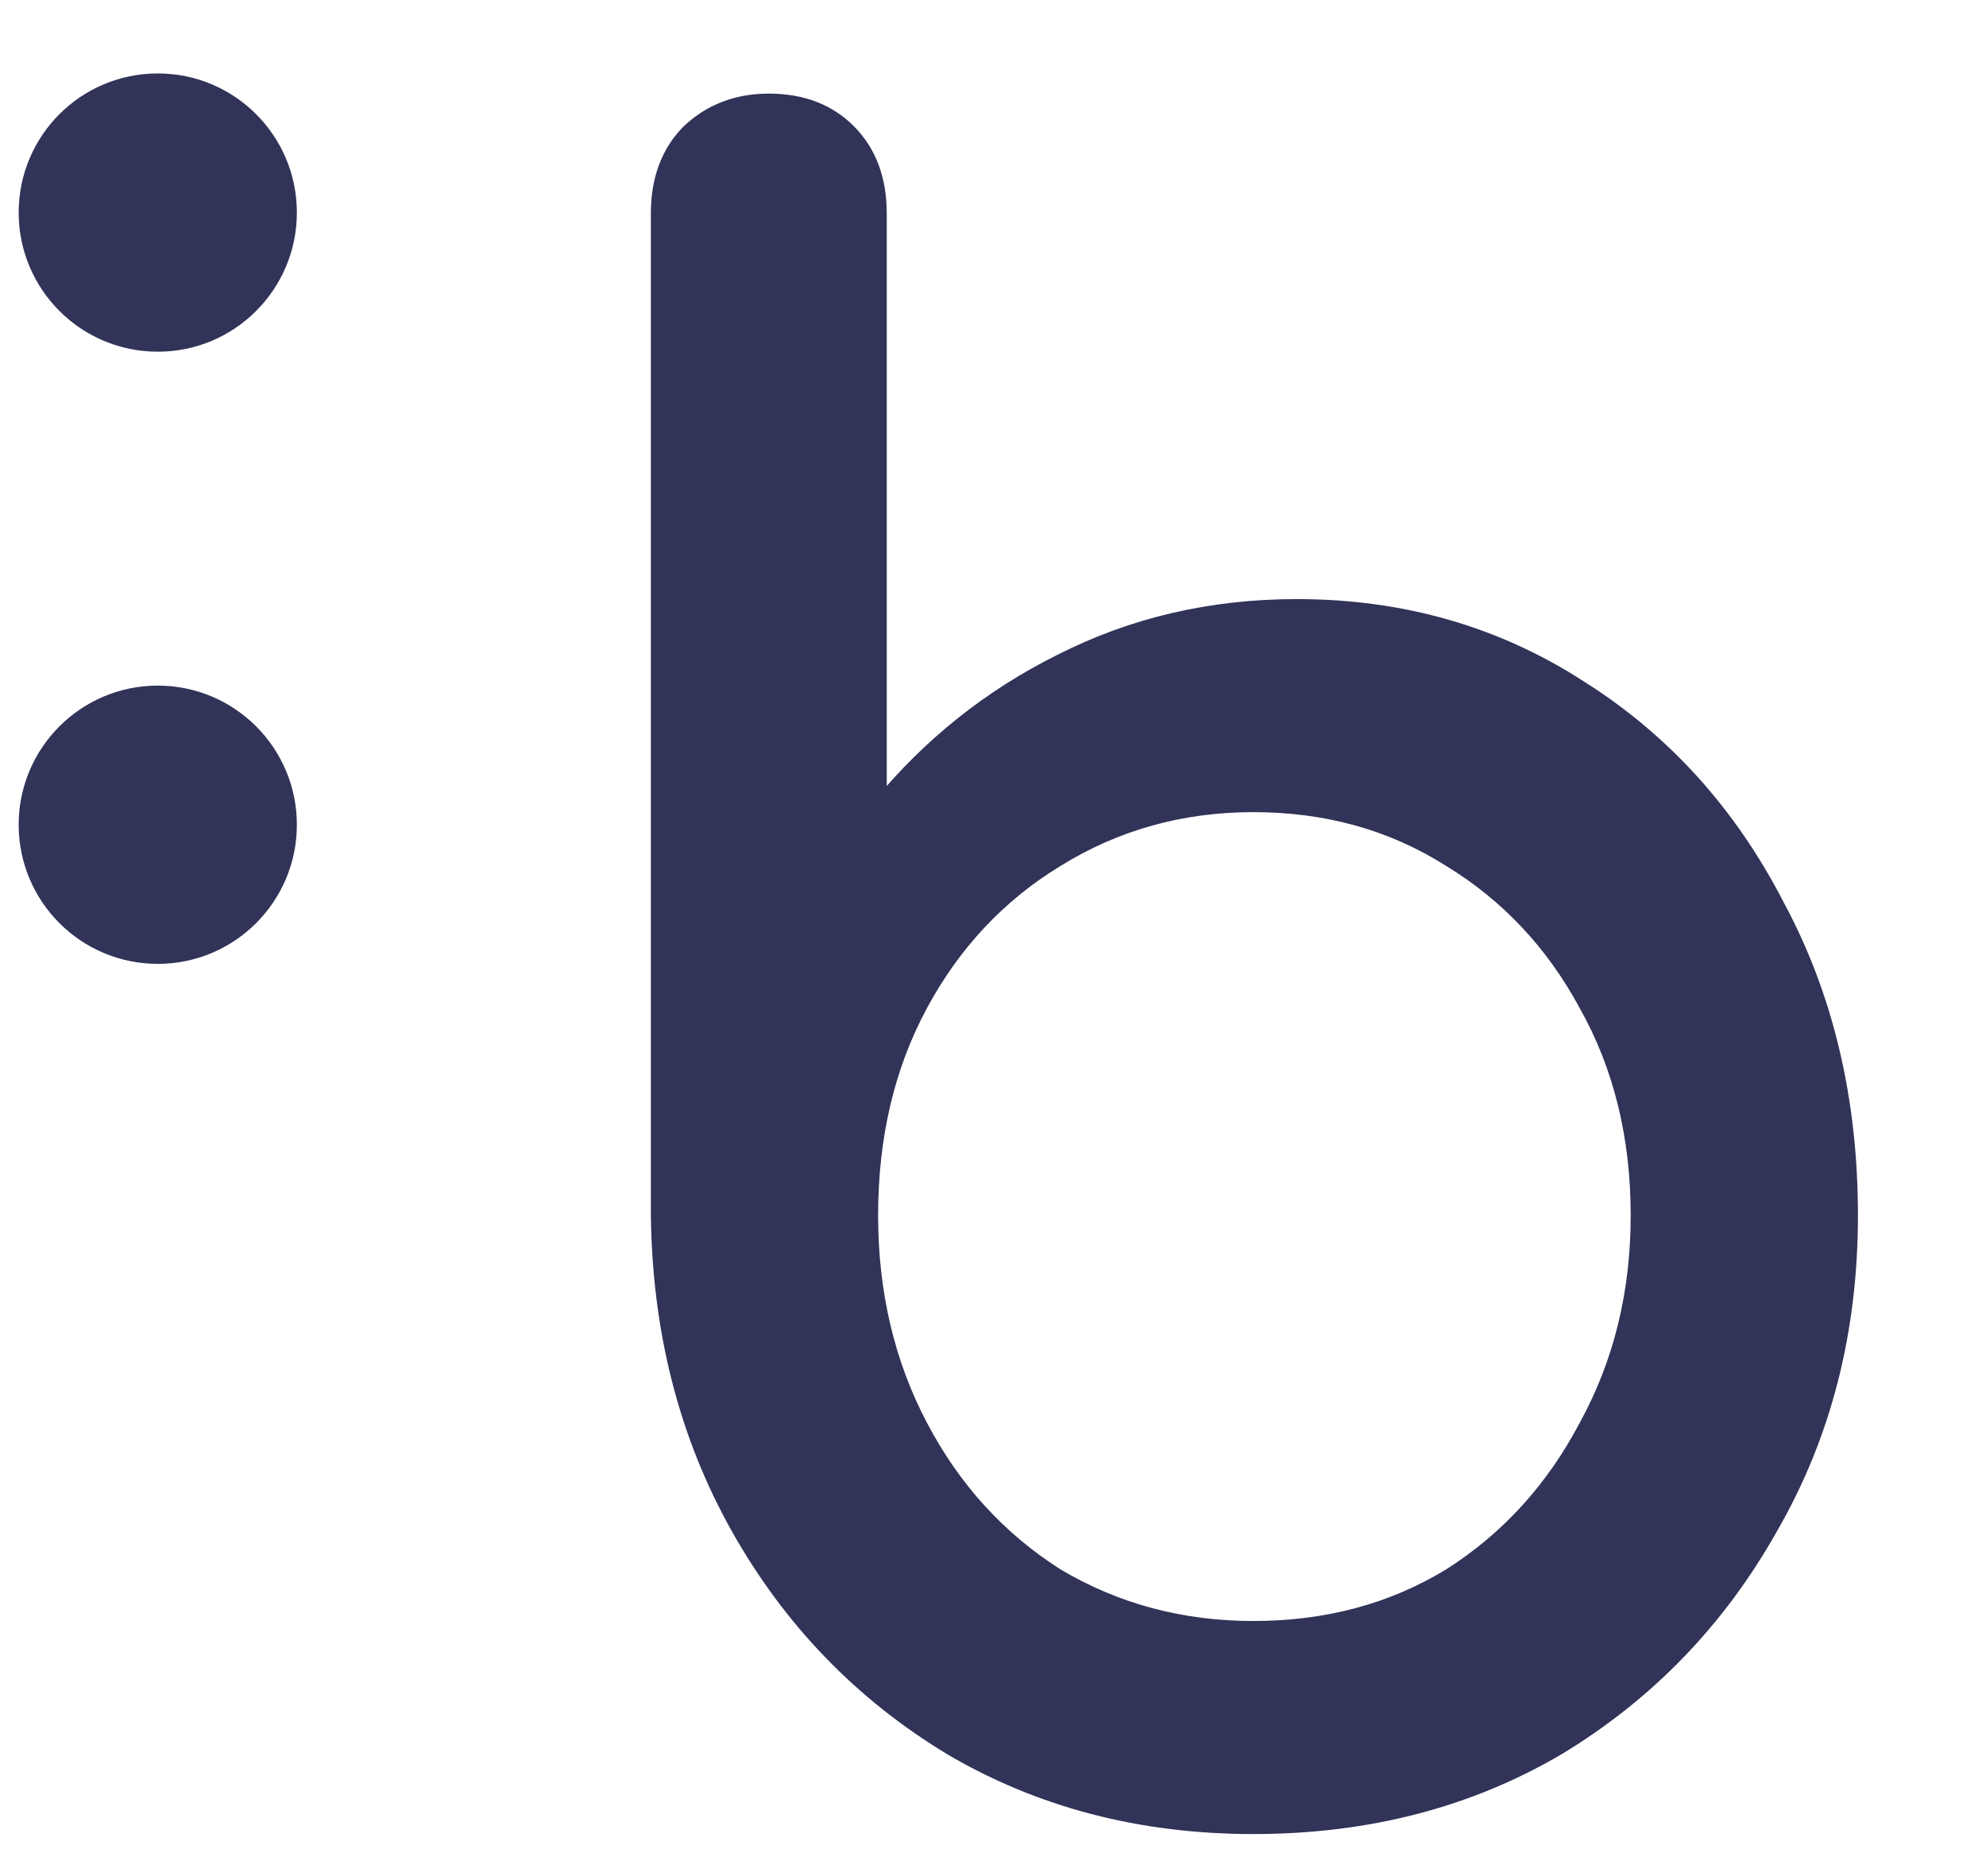
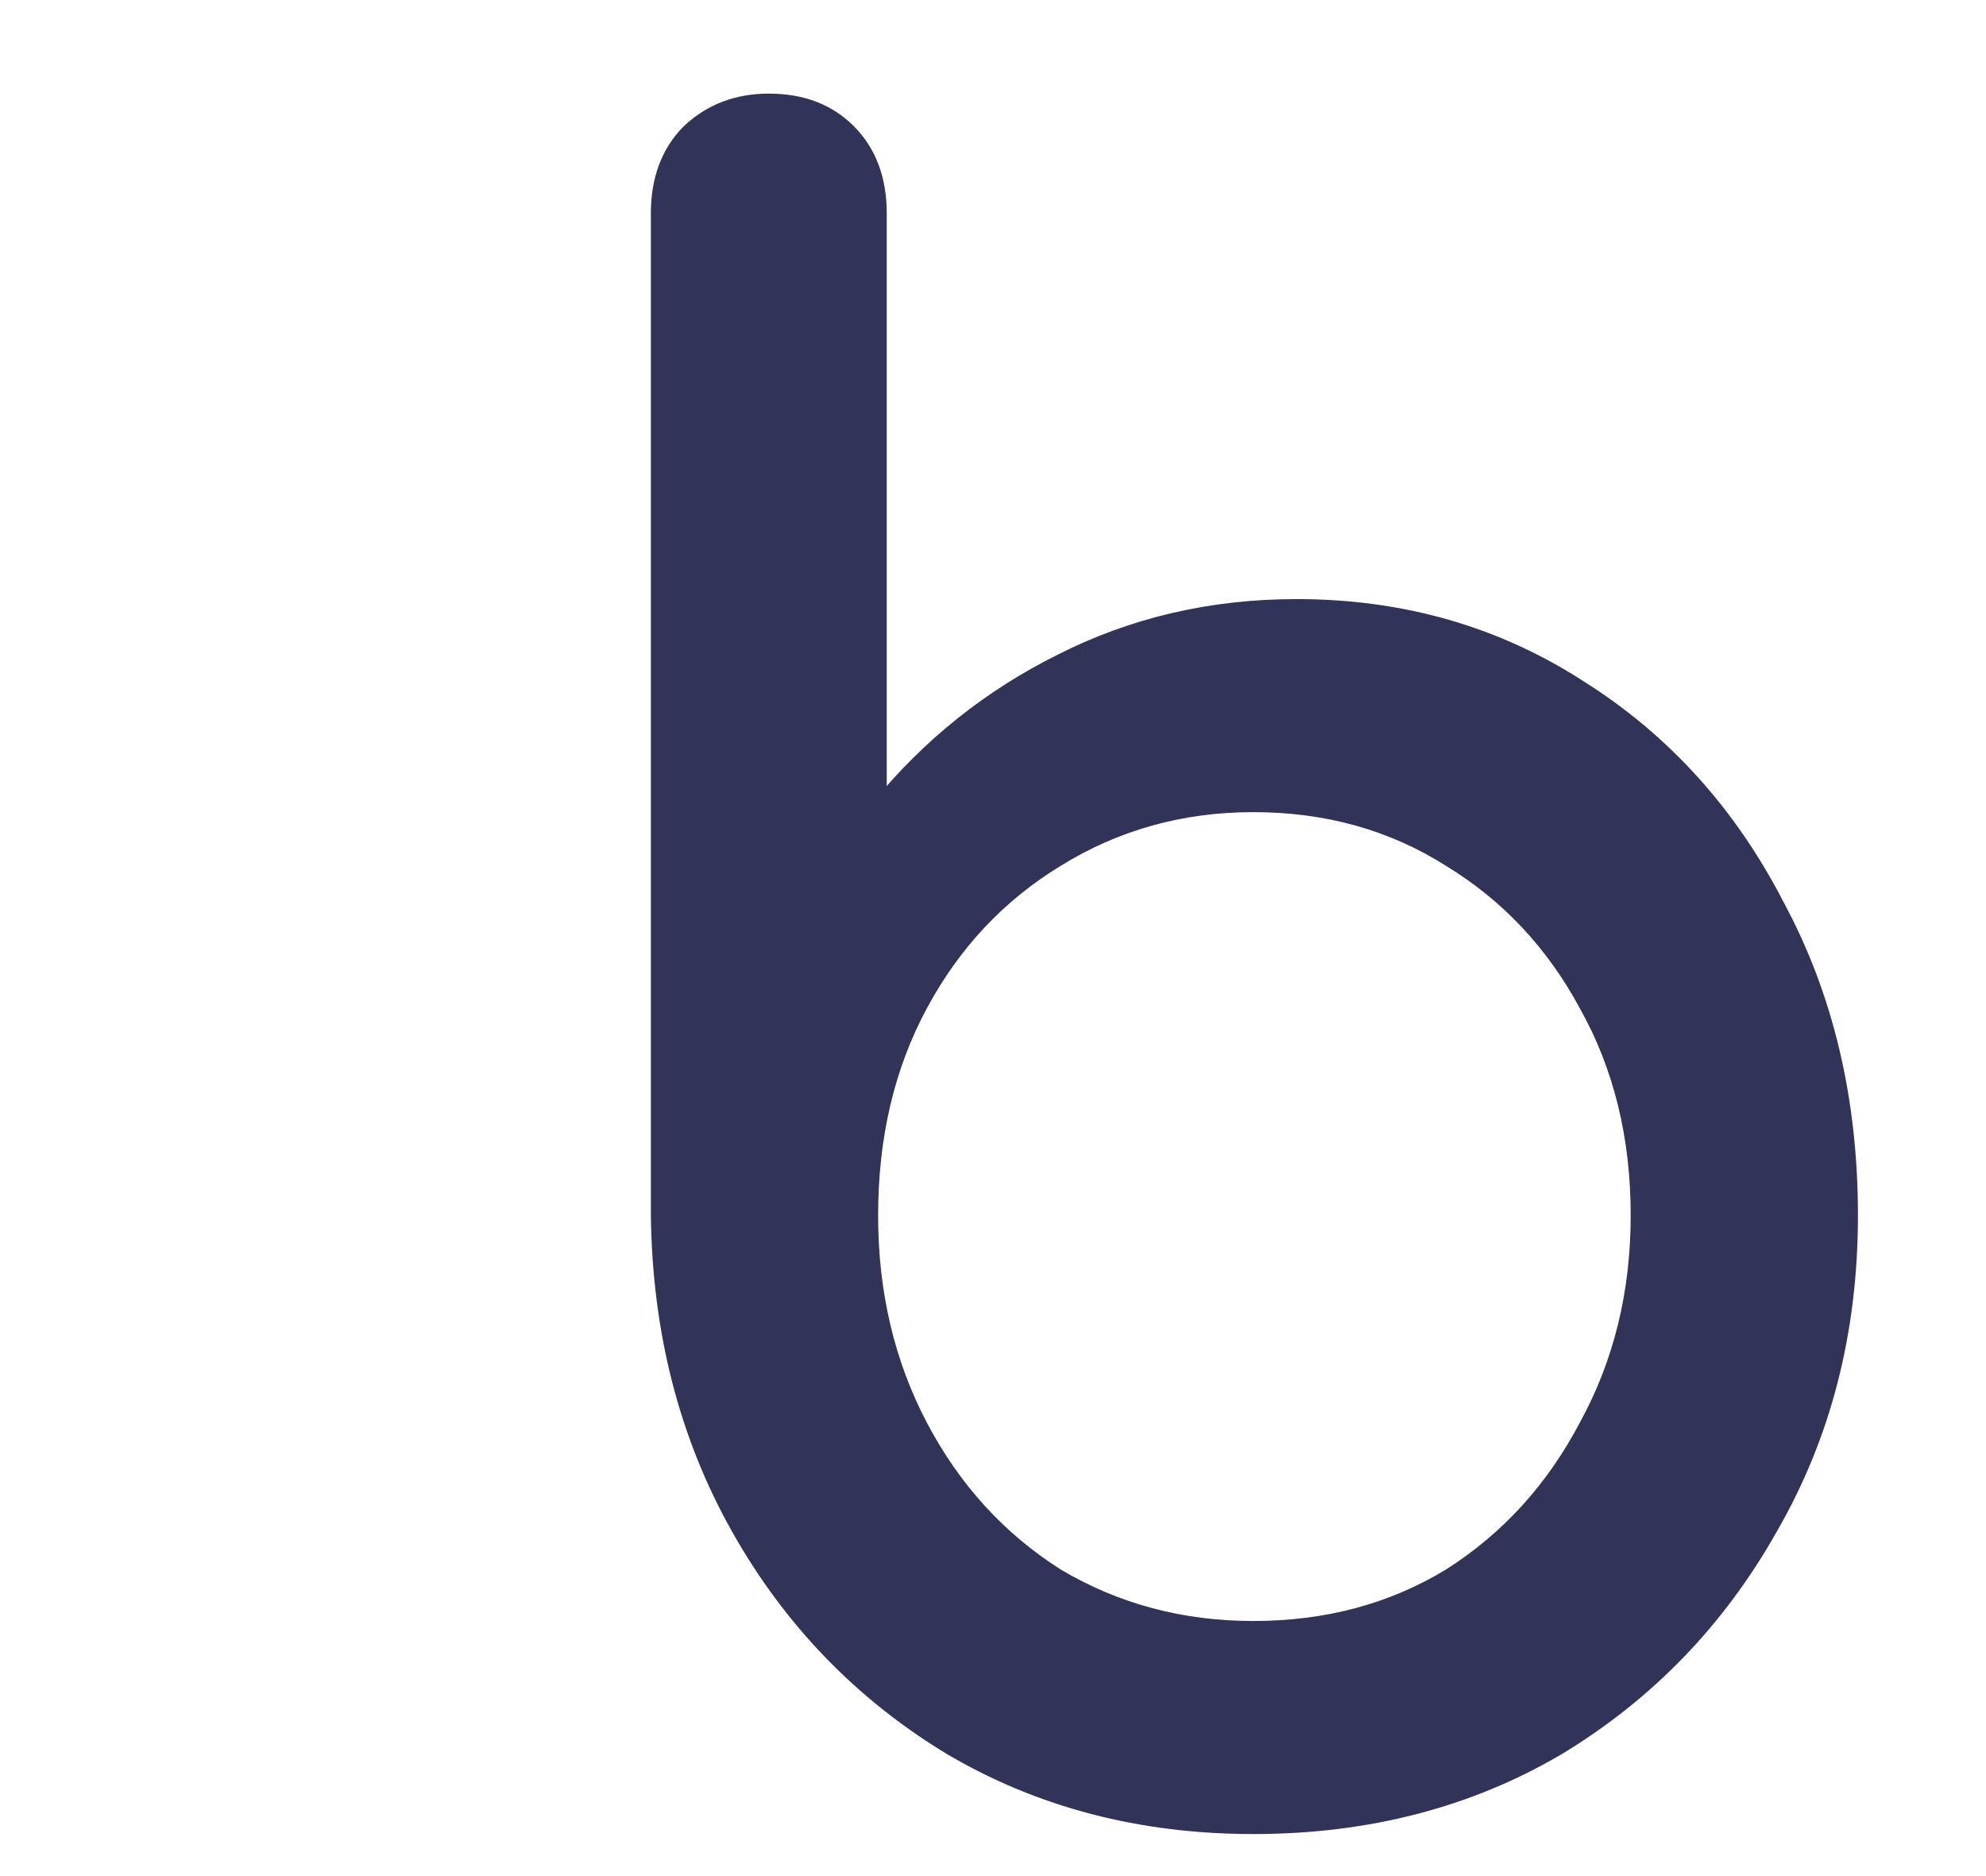
<svg xmlns="http://www.w3.org/2000/svg" width="90" height="85" viewBox="0 0 52 47" fill="none">
-   <circle cx="4.131" cy="4.509" r="3.642" fill="#313358" />
-   <circle cx="4.131" cy="20.534" r="3.642" fill="#313358" />
  <mask id="path-3-outside-1" maskUnits="userSpaceOnUse" x="16.242" y="0.595" width="232" height="47" fill="black">
    <rect fill="white" x="16.242" y="0.595" width="232" height="47" />
    <path d="M32.816 46.755C29.871 46.755 27.228 46.065 24.887 44.684C22.547 43.265 20.697 41.348 19.337 38.931C17.978 36.515 17.28 33.792 17.242 30.762V4.529C17.242 3.647 17.506 2.937 18.035 2.4C18.601 1.863 19.299 1.595 20.13 1.595C20.998 1.595 21.697 1.863 22.226 2.4C22.754 2.937 23.018 3.647 23.018 4.529V20.062C24.34 18.451 25.926 17.185 27.776 16.265C29.663 15.306 31.721 14.827 33.949 14.827C36.705 14.827 39.178 15.536 41.368 16.955C43.558 18.336 45.276 20.234 46.522 22.651C47.805 25.029 48.447 27.732 48.447 30.762C48.447 33.792 47.749 36.515 46.352 38.931C44.992 41.348 43.142 43.265 40.801 44.684C38.461 46.065 35.799 46.755 32.816 46.755ZM32.816 41.578C34.742 41.578 36.46 41.118 37.97 40.197C39.48 39.238 40.669 37.934 41.538 36.285C42.444 34.636 42.897 32.795 42.897 30.762C42.897 28.691 42.444 26.85 41.538 25.239C40.669 23.629 39.48 22.363 37.97 21.442C36.46 20.484 34.742 20.004 32.816 20.004C30.928 20.004 29.21 20.484 27.663 21.442C26.152 22.363 24.963 23.629 24.095 25.239C23.226 26.85 22.792 28.691 22.792 30.762C22.792 32.795 23.226 34.636 24.095 36.285C24.963 37.934 26.152 39.238 27.663 40.197C29.21 41.118 30.928 41.578 32.816 41.578Z" />
    <path d="M71.617 46.755C68.484 46.755 65.69 46.084 63.236 44.742C60.819 43.361 58.913 41.482 57.516 39.104C56.156 36.688 55.477 33.926 55.477 30.82C55.477 27.675 56.119 24.913 57.402 22.536C58.724 20.119 60.536 18.24 62.839 16.898C65.142 15.517 67.785 14.827 70.768 14.827C73.713 14.827 76.243 15.498 78.357 16.84C80.471 18.144 82.076 19.966 83.171 22.305C84.303 24.607 84.87 27.272 84.87 30.302C84.87 31.031 84.624 31.644 84.133 32.143C83.643 32.603 83.02 32.833 82.265 32.833H60.744C61.159 35.48 62.348 37.647 64.312 39.334C66.313 40.983 68.748 41.808 71.617 41.808C72.788 41.808 73.977 41.597 75.185 41.175C76.431 40.715 77.432 40.197 78.187 39.622C78.753 39.2 79.357 38.989 79.999 38.989C80.679 38.951 81.264 39.142 81.755 39.564C82.397 40.14 82.737 40.772 82.774 41.463C82.812 42.153 82.51 42.748 81.868 43.246C80.584 44.282 78.98 45.126 77.054 45.778C75.166 46.429 73.354 46.755 71.617 46.755ZM70.768 19.774C67.974 19.774 65.728 20.56 64.028 22.133C62.329 23.705 61.253 25.738 60.8 28.231H79.659C79.32 25.776 78.395 23.763 76.884 22.19C75.374 20.58 73.335 19.774 70.768 19.774Z" />
    <path d="M105.686 46.755C102.552 46.755 99.758 46.084 97.304 44.742C94.888 43.361 92.981 41.482 91.584 39.104C90.225 36.688 89.546 33.926 89.546 30.82C89.546 27.675 90.187 24.913 91.471 22.536C92.793 20.119 94.605 18.24 96.908 16.898C99.211 15.517 101.854 14.827 104.837 14.827C107.782 14.827 110.311 15.498 112.426 16.84C114.54 18.144 116.145 19.966 117.24 22.305C118.372 24.607 118.939 27.272 118.939 30.302C118.939 31.031 118.693 31.644 118.202 32.143C117.711 32.603 117.088 32.833 116.333 32.833H94.812C95.228 35.48 96.417 37.647 98.38 39.334C100.382 40.983 102.817 41.808 105.686 41.808C106.857 41.808 108.046 41.597 109.254 41.175C110.5 40.715 111.501 40.197 112.256 39.622C112.822 39.2 113.426 38.989 114.068 38.989C114.748 38.951 115.333 39.142 115.824 39.564C116.466 40.14 116.805 40.772 116.843 41.463C116.881 42.153 116.579 42.748 115.937 43.246C114.653 44.282 113.049 45.126 111.123 45.778C109.235 46.429 107.423 46.755 105.686 46.755ZM104.837 19.774C102.043 19.774 99.796 20.56 98.097 22.133C96.398 23.705 95.322 25.738 94.869 28.231H113.728C113.388 25.776 112.463 23.763 110.953 22.19C109.443 20.58 107.404 19.774 104.837 19.774Z" />
    <path d="M141.881 46.755C138.936 46.755 136.293 46.065 133.952 44.684C131.611 43.265 129.761 41.348 128.402 38.931C127.042 36.515 126.344 33.792 126.306 30.762V4.529C126.306 3.647 126.571 2.937 127.099 2.4C127.665 1.863 128.364 1.595 129.195 1.595C130.063 1.595 130.761 1.863 131.29 2.4C131.819 2.937 132.083 3.647 132.083 4.529V20.062C133.404 18.451 134.99 17.185 136.84 16.265C138.728 15.306 140.786 14.827 143.013 14.827C145.769 14.827 148.242 15.536 150.432 16.955C152.622 18.336 154.34 20.234 155.586 22.651C156.87 25.029 157.511 27.732 157.511 30.762C157.511 33.792 156.813 36.515 155.416 38.931C154.057 41.348 152.207 43.265 149.866 44.684C147.525 46.065 144.863 46.755 141.881 46.755ZM141.881 41.578C143.806 41.578 145.524 41.118 147.034 40.197C148.544 39.238 149.734 37.934 150.602 36.285C151.508 34.636 151.961 32.795 151.961 30.762C151.961 28.691 151.508 26.85 150.602 25.239C149.734 23.629 148.544 22.363 147.034 21.442C145.524 20.484 143.806 20.004 141.881 20.004C139.993 20.004 138.275 20.484 136.727 21.442C135.217 22.363 134.027 23.629 133.159 25.239C132.291 26.85 131.856 28.691 131.856 30.762C131.856 32.795 132.291 34.636 133.159 36.285C134.027 37.934 135.217 39.238 136.727 40.197C138.275 41.118 139.993 41.578 141.881 41.578Z" />
    <path d="M180.172 46.755C177.114 46.755 174.414 46.084 172.073 44.742C169.733 43.361 167.883 41.482 166.523 39.104C165.202 36.688 164.541 33.926 164.541 30.82C164.541 27.675 165.202 24.913 166.523 22.536C167.883 20.119 169.733 18.24 172.073 16.898C174.414 15.517 177.114 14.827 180.172 14.827C183.193 14.827 185.873 15.517 188.214 16.898C190.555 18.24 192.386 20.119 193.708 22.536C195.067 24.913 195.746 27.675 195.746 30.82C195.746 33.926 195.086 36.688 193.764 39.104C192.443 41.482 190.612 43.361 188.271 44.742C185.93 46.084 183.23 46.755 180.172 46.755ZM180.172 41.578C182.135 41.578 183.872 41.118 185.382 40.197C186.893 39.277 188.063 38.011 188.894 36.4C189.762 34.789 190.196 32.929 190.196 30.82C190.196 28.71 189.762 26.85 188.894 25.239C188.063 23.59 186.893 22.305 185.382 21.385C183.872 20.465 182.135 20.004 180.172 20.004C178.209 20.004 176.472 20.465 174.962 21.385C173.452 22.305 172.262 23.59 171.394 25.239C170.525 26.85 170.091 28.71 170.091 30.82C170.091 32.929 170.525 34.789 171.394 36.4C172.262 38.011 173.452 39.277 174.962 40.197C176.472 41.118 178.209 41.578 180.172 41.578Z" />
    <path d="M211.706 46.525C210.045 46.525 208.572 46.065 207.289 45.145C206.005 44.224 205.004 42.978 204.287 41.405C203.57 39.794 203.211 37.953 203.211 35.882V4.471C203.211 3.628 203.475 2.937 204.004 2.4C204.532 1.863 205.212 1.595 206.043 1.595C206.873 1.595 207.553 1.863 208.082 2.4C208.61 2.937 208.874 3.628 208.874 4.471V35.882C208.874 37.301 209.139 38.471 209.667 39.392C210.196 40.312 210.875 40.772 211.706 40.772H213.122C213.877 40.772 214.481 41.041 214.934 41.578C215.425 42.115 215.67 42.805 215.67 43.649C215.67 44.493 215.312 45.183 214.594 45.72C213.877 46.257 212.952 46.525 211.819 46.525H211.706Z" />
-     <path d="M234.163 46.755C231.029 46.755 228.236 46.084 225.781 44.742C223.365 43.361 221.458 41.482 220.061 39.104C218.702 36.688 218.023 33.926 218.023 30.82C218.023 27.675 218.664 24.913 219.948 22.536C221.27 20.119 223.082 18.24 225.385 16.898C227.688 15.517 230.331 14.827 233.314 14.827C236.259 14.827 238.788 15.498 240.903 16.84C243.017 18.144 244.622 19.966 245.716 22.305C246.849 24.607 247.415 27.272 247.415 30.302C247.415 31.031 247.17 31.644 246.679 32.143C246.188 32.603 245.565 32.833 244.81 32.833H223.289C223.705 35.48 224.894 37.647 226.857 39.334C228.858 40.983 231.294 41.808 234.163 41.808C235.334 41.808 236.523 41.597 237.731 41.175C238.977 40.715 239.978 40.197 240.733 39.622C241.299 39.2 241.903 38.989 242.545 38.989C243.225 38.951 243.81 39.142 244.301 39.564C244.943 40.14 245.282 40.772 245.32 41.463C245.358 42.153 245.056 42.748 244.414 43.246C243.13 44.282 241.526 45.126 239.6 45.778C237.712 46.429 235.9 46.755 234.163 46.755ZM233.314 19.774C230.52 19.774 228.273 20.56 226.574 22.133C224.875 23.705 223.799 25.738 223.346 28.231H242.205C241.865 25.776 240.94 23.763 239.43 22.19C237.92 20.58 235.881 19.774 233.314 19.774Z" />
  </mask>
  <path d="M32.816 46.755C29.871 46.755 27.228 46.065 24.887 44.684C22.547 43.265 20.697 41.348 19.337 38.931C17.978 36.515 17.28 33.792 17.242 30.762V4.529C17.242 3.647 17.506 2.937 18.035 2.4C18.601 1.863 19.299 1.595 20.13 1.595C20.998 1.595 21.697 1.863 22.226 2.4C22.754 2.937 23.018 3.647 23.018 4.529V20.062C24.34 18.451 25.926 17.185 27.776 16.265C29.663 15.306 31.721 14.827 33.949 14.827C36.705 14.827 39.178 15.536 41.368 16.955C43.558 18.336 45.276 20.234 46.522 22.651C47.805 25.029 48.447 27.732 48.447 30.762C48.447 33.792 47.749 36.515 46.352 38.931C44.992 41.348 43.142 43.265 40.801 44.684C38.461 46.065 35.799 46.755 32.816 46.755ZM32.816 41.578C34.742 41.578 36.46 41.118 37.97 40.197C39.48 39.238 40.669 37.934 41.538 36.285C42.444 34.636 42.897 32.795 42.897 30.762C42.897 28.691 42.444 26.85 41.538 25.239C40.669 23.629 39.48 22.363 37.97 21.442C36.46 20.484 34.742 20.004 32.816 20.004C30.928 20.004 29.21 20.484 27.663 21.442C26.152 22.363 24.963 23.629 24.095 25.239C23.226 26.85 22.792 28.691 22.792 30.762C22.792 32.795 23.226 34.636 24.095 36.285C24.963 37.934 26.152 39.238 27.663 40.197C29.21 41.118 30.928 41.578 32.816 41.578Z" fill="#313358" />
  <path d="M71.617 46.755C68.484 46.755 65.69 46.084 63.236 44.742C60.819 43.361 58.913 41.482 57.516 39.104C56.156 36.688 55.477 33.926 55.477 30.82C55.477 27.675 56.119 24.913 57.402 22.536C58.724 20.119 60.536 18.24 62.839 16.898C65.142 15.517 67.785 14.827 70.768 14.827C73.713 14.827 76.243 15.498 78.357 16.84C80.471 18.144 82.076 19.966 83.171 22.305C84.303 24.607 84.87 27.272 84.87 30.302C84.87 31.031 84.624 31.644 84.133 32.143C83.643 32.603 83.02 32.833 82.265 32.833H60.744C61.159 35.48 62.348 37.647 64.312 39.334C66.313 40.983 68.748 41.808 71.617 41.808C72.788 41.808 73.977 41.597 75.185 41.175C76.431 40.715 77.432 40.197 78.187 39.622C78.753 39.2 79.357 38.989 79.999 38.989C80.679 38.951 81.264 39.142 81.755 39.564C82.397 40.14 82.737 40.772 82.774 41.463C82.812 42.153 82.51 42.748 81.868 43.246C80.584 44.282 78.98 45.126 77.054 45.778C75.166 46.429 73.354 46.755 71.617 46.755ZM70.768 19.774C67.974 19.774 65.728 20.56 64.028 22.133C62.329 23.705 61.253 25.738 60.8 28.231H79.659C79.32 25.776 78.395 23.763 76.884 22.19C75.374 20.58 73.335 19.774 70.768 19.774Z" fill="#313358" />
  <path d="M105.686 46.755C102.552 46.755 99.758 46.084 97.304 44.742C94.888 43.361 92.981 41.482 91.584 39.104C90.225 36.688 89.546 33.926 89.546 30.82C89.546 27.675 90.187 24.913 91.471 22.536C92.793 20.119 94.605 18.24 96.908 16.898C99.211 15.517 101.854 14.827 104.837 14.827C107.782 14.827 110.311 15.498 112.426 16.84C114.54 18.144 116.145 19.966 117.24 22.305C118.372 24.607 118.939 27.272 118.939 30.302C118.939 31.031 118.693 31.644 118.202 32.143C117.711 32.603 117.088 32.833 116.333 32.833H94.812C95.228 35.48 96.417 37.647 98.38 39.334C100.382 40.983 102.817 41.808 105.686 41.808C106.857 41.808 108.046 41.597 109.254 41.175C110.5 40.715 111.501 40.197 112.256 39.622C112.822 39.2 113.426 38.989 114.068 38.989C114.748 38.951 115.333 39.142 115.824 39.564C116.466 40.14 116.805 40.772 116.843 41.463C116.881 42.153 116.579 42.748 115.937 43.246C114.653 44.282 113.049 45.126 111.123 45.778C109.235 46.429 107.423 46.755 105.686 46.755ZM104.837 19.774C102.043 19.774 99.796 20.56 98.097 22.133C96.398 23.705 95.322 25.738 94.869 28.231H113.728C113.388 25.776 112.463 23.763 110.953 22.19C109.443 20.58 107.404 19.774 104.837 19.774Z" fill="#313358" />
  <path d="M141.881 46.755C138.936 46.755 136.293 46.065 133.952 44.684C131.611 43.265 129.761 41.348 128.402 38.931C127.042 36.515 126.344 33.792 126.306 30.762V4.529C126.306 3.647 126.571 2.937 127.099 2.4C127.665 1.863 128.364 1.595 129.195 1.595C130.063 1.595 130.761 1.863 131.29 2.4C131.819 2.937 132.083 3.647 132.083 4.529V20.062C133.404 18.451 134.99 17.185 136.84 16.265C138.728 15.306 140.786 14.827 143.013 14.827C145.769 14.827 148.242 15.536 150.432 16.955C152.622 18.336 154.34 20.234 155.586 22.651C156.87 25.029 157.511 27.732 157.511 30.762C157.511 33.792 156.813 36.515 155.416 38.931C154.057 41.348 152.207 43.265 149.866 44.684C147.525 46.065 144.863 46.755 141.881 46.755ZM141.881 41.578C143.806 41.578 145.524 41.118 147.034 40.197C148.544 39.238 149.734 37.934 150.602 36.285C151.508 34.636 151.961 32.795 151.961 30.762C151.961 28.691 151.508 26.85 150.602 25.239C149.734 23.629 148.544 22.363 147.034 21.442C145.524 20.484 143.806 20.004 141.881 20.004C139.993 20.004 138.275 20.484 136.727 21.442C135.217 22.363 134.027 23.629 133.159 25.239C132.291 26.85 131.856 28.691 131.856 30.762C131.856 32.795 132.291 34.636 133.159 36.285C134.027 37.934 135.217 39.238 136.727 40.197C138.275 41.118 139.993 41.578 141.881 41.578Z" fill="#313358" />
  <path d="M180.172 46.755C177.114 46.755 174.414 46.084 172.073 44.742C169.733 43.361 167.883 41.482 166.523 39.104C165.202 36.688 164.541 33.926 164.541 30.82C164.541 27.675 165.202 24.913 166.523 22.536C167.883 20.119 169.733 18.24 172.073 16.898C174.414 15.517 177.114 14.827 180.172 14.827C183.193 14.827 185.873 15.517 188.214 16.898C190.555 18.24 192.386 20.119 193.708 22.536C195.067 24.913 195.746 27.675 195.746 30.82C195.746 33.926 195.086 36.688 193.764 39.104C192.443 41.482 190.612 43.361 188.271 44.742C185.93 46.084 183.23 46.755 180.172 46.755ZM180.172 41.578C182.135 41.578 183.872 41.118 185.382 40.197C186.893 39.277 188.063 38.011 188.894 36.4C189.762 34.789 190.196 32.929 190.196 30.82C190.196 28.71 189.762 26.85 188.894 25.239C188.063 23.59 186.893 22.305 185.382 21.385C183.872 20.465 182.135 20.004 180.172 20.004C178.209 20.004 176.472 20.465 174.962 21.385C173.452 22.305 172.262 23.59 171.394 25.239C170.525 26.85 170.091 28.71 170.091 30.82C170.091 32.929 170.525 34.789 171.394 36.4C172.262 38.011 173.452 39.277 174.962 40.197C176.472 41.118 178.209 41.578 180.172 41.578Z" fill="#313358" />
  <path d="M211.706 46.525C210.045 46.525 208.572 46.065 207.289 45.145C206.005 44.224 205.004 42.978 204.287 41.405C203.57 39.794 203.211 37.953 203.211 35.882V4.471C203.211 3.628 203.475 2.937 204.004 2.4C204.532 1.863 205.212 1.595 206.043 1.595C206.873 1.595 207.553 1.863 208.082 2.4C208.61 2.937 208.874 3.628 208.874 4.471V35.882C208.874 37.301 209.139 38.471 209.667 39.392C210.196 40.312 210.875 40.772 211.706 40.772H213.122C213.877 40.772 214.481 41.041 214.934 41.578C215.425 42.115 215.67 42.805 215.67 43.649C215.67 44.493 215.312 45.183 214.594 45.72C213.877 46.257 212.952 46.525 211.819 46.525H211.706Z" fill="#313358" />
  <path d="M234.163 46.755C231.029 46.755 228.236 46.084 225.781 44.742C223.365 43.361 221.458 41.482 220.061 39.104C218.702 36.688 218.023 33.926 218.023 30.82C218.023 27.675 218.664 24.913 219.948 22.536C221.27 20.119 223.082 18.24 225.385 16.898C227.688 15.517 230.331 14.827 233.314 14.827C236.259 14.827 238.788 15.498 240.903 16.84C243.017 18.144 244.622 19.966 245.716 22.305C246.849 24.607 247.415 27.272 247.415 30.302C247.415 31.031 247.17 31.644 246.679 32.143C246.188 32.603 245.565 32.833 244.81 32.833H223.289C223.705 35.48 224.894 37.647 226.857 39.334C228.858 40.983 231.294 41.808 234.163 41.808C235.334 41.808 236.523 41.597 237.731 41.175C238.977 40.715 239.978 40.197 240.733 39.622C241.299 39.2 241.903 38.989 242.545 38.989C243.225 38.951 243.81 39.142 244.301 39.564C244.943 40.14 245.282 40.772 245.32 41.463C245.358 42.153 245.056 42.748 244.414 43.246C243.13 44.282 241.526 45.126 239.6 45.778C237.712 46.429 235.9 46.755 234.163 46.755ZM233.314 19.774C230.52 19.774 228.273 20.56 226.574 22.133C224.875 23.705 223.799 25.738 223.346 28.231H242.205C241.865 25.776 240.94 23.763 239.43 22.19C237.92 20.58 235.881 19.774 233.314 19.774Z" fill="#313358" />
  <path d="M32.816 46.755C29.871 46.755 27.228 46.065 24.887 44.684C22.547 43.265 20.697 41.348 19.337 38.931C17.978 36.515 17.28 33.792 17.242 30.762V4.529C17.242 3.647 17.506 2.937 18.035 2.4C18.601 1.863 19.299 1.595 20.13 1.595C20.998 1.595 21.697 1.863 22.226 2.4C22.754 2.937 23.018 3.647 23.018 4.529V20.062C24.34 18.451 25.926 17.185 27.776 16.265C29.663 15.306 31.721 14.827 33.949 14.827C36.705 14.827 39.178 15.536 41.368 16.955C43.558 18.336 45.276 20.234 46.522 22.651C47.805 25.029 48.447 27.732 48.447 30.762C48.447 33.792 47.749 36.515 46.352 38.931C44.992 41.348 43.142 43.265 40.801 44.684C38.461 46.065 35.799 46.755 32.816 46.755ZM32.816 41.578C34.742 41.578 36.46 41.118 37.97 40.197C39.48 39.238 40.669 37.934 41.538 36.285C42.444 34.636 42.897 32.795 42.897 30.762C42.897 28.691 42.444 26.85 41.538 25.239C40.669 23.629 39.48 22.363 37.97 21.442C36.46 20.484 34.742 20.004 32.816 20.004C30.928 20.004 29.21 20.484 27.663 21.442C26.152 22.363 24.963 23.629 24.095 25.239C23.226 26.85 22.792 28.691 22.792 30.762C22.792 32.795 23.226 34.636 24.095 36.285C24.963 37.934 26.152 39.238 27.663 40.197C29.21 41.118 30.928 41.578 32.816 41.578Z" stroke="#313358" stroke-width="0.4" mask="url(#path-3-outside-1)" />
  <path d="M71.617 46.755C68.484 46.755 65.69 46.084 63.236 44.742C60.819 43.361 58.913 41.482 57.516 39.104C56.156 36.688 55.477 33.926 55.477 30.82C55.477 27.675 56.119 24.913 57.402 22.536C58.724 20.119 60.536 18.24 62.839 16.898C65.142 15.517 67.785 14.827 70.768 14.827C73.713 14.827 76.243 15.498 78.357 16.84C80.471 18.144 82.076 19.966 83.171 22.305C84.303 24.607 84.87 27.272 84.87 30.302C84.87 31.031 84.624 31.644 84.133 32.143C83.643 32.603 83.02 32.833 82.265 32.833H60.744C61.159 35.48 62.348 37.647 64.312 39.334C66.313 40.983 68.748 41.808 71.617 41.808C72.788 41.808 73.977 41.597 75.185 41.175C76.431 40.715 77.432 40.197 78.187 39.622C78.753 39.2 79.357 38.989 79.999 38.989C80.679 38.951 81.264 39.142 81.755 39.564C82.397 40.14 82.737 40.772 82.774 41.463C82.812 42.153 82.51 42.748 81.868 43.246C80.584 44.282 78.98 45.126 77.054 45.778C75.166 46.429 73.354 46.755 71.617 46.755ZM70.768 19.774C67.974 19.774 65.728 20.56 64.028 22.133C62.329 23.705 61.253 25.738 60.8 28.231H79.659C79.32 25.776 78.395 23.763 76.884 22.19C75.374 20.58 73.335 19.774 70.768 19.774Z" stroke="#313358" stroke-width="0.4" mask="url(#path-3-outside-1)" />
-   <path d="M105.686 46.755C102.552 46.755 99.758 46.084 97.304 44.742C94.888 43.361 92.981 41.482 91.584 39.104C90.225 36.688 89.546 33.926 89.546 30.82C89.546 27.675 90.187 24.913 91.471 22.536C92.793 20.119 94.605 18.24 96.908 16.898C99.211 15.517 101.854 14.827 104.837 14.827C107.782 14.827 110.311 15.498 112.426 16.84C114.54 18.144 116.145 19.966 117.24 22.305C118.372 24.607 118.939 27.272 118.939 30.302C118.939 31.031 118.693 31.644 118.202 32.143C117.711 32.603 117.088 32.833 116.333 32.833H94.812C95.228 35.48 96.417 37.647 98.38 39.334C100.382 40.983 102.817 41.808 105.686 41.808C106.857 41.808 108.046 41.597 109.254 41.175C110.5 40.715 111.501 40.197 112.256 39.622C112.822 39.2 113.426 38.989 114.068 38.989C114.748 38.951 115.333 39.142 115.824 39.564C116.466 40.14 116.805 40.772 116.843 41.463C116.881 42.153 116.579 42.748 115.937 43.246C114.653 44.282 113.049 45.126 111.123 45.778C109.235 46.429 107.423 46.755 105.686 46.755ZM104.837 19.774C102.043 19.774 99.796 20.56 98.097 22.133C96.398 23.705 95.322 25.738 94.869 28.231H113.728C113.388 25.776 112.463 23.763 110.953 22.19C109.443 20.58 107.404 19.774 104.837 19.774Z" stroke="#313358" stroke-width="0.4" mask="url(#path-3-outside-1)" />
  <path d="M141.881 46.755C138.936 46.755 136.293 46.065 133.952 44.684C131.611 43.265 129.761 41.348 128.402 38.931C127.042 36.515 126.344 33.792 126.306 30.762V4.529C126.306 3.647 126.571 2.937 127.099 2.4C127.665 1.863 128.364 1.595 129.195 1.595C130.063 1.595 130.761 1.863 131.29 2.4C131.819 2.937 132.083 3.647 132.083 4.529V20.062C133.404 18.451 134.99 17.185 136.84 16.265C138.728 15.306 140.786 14.827 143.013 14.827C145.769 14.827 148.242 15.536 150.432 16.955C152.622 18.336 154.34 20.234 155.586 22.651C156.87 25.029 157.511 27.732 157.511 30.762C157.511 33.792 156.813 36.515 155.416 38.931C154.057 41.348 152.207 43.265 149.866 44.684C147.525 46.065 144.863 46.755 141.881 46.755ZM141.881 41.578C143.806 41.578 145.524 41.118 147.034 40.197C148.544 39.238 149.734 37.934 150.602 36.285C151.508 34.636 151.961 32.795 151.961 30.762C151.961 28.691 151.508 26.85 150.602 25.239C149.734 23.629 148.544 22.363 147.034 21.442C145.524 20.484 143.806 20.004 141.881 20.004C139.993 20.004 138.275 20.484 136.727 21.442C135.217 22.363 134.027 23.629 133.159 25.239C132.291 26.85 131.856 28.691 131.856 30.762C131.856 32.795 132.291 34.636 133.159 36.285C134.027 37.934 135.217 39.238 136.727 40.197C138.275 41.118 139.993 41.578 141.881 41.578Z" stroke="#313358" stroke-width="0.4" mask="url(#path-3-outside-1)" />
  <path d="M180.172 46.755C177.114 46.755 174.414 46.084 172.073 44.742C169.733 43.361 167.883 41.482 166.523 39.104C165.202 36.688 164.541 33.926 164.541 30.82C164.541 27.675 165.202 24.913 166.523 22.536C167.883 20.119 169.733 18.24 172.073 16.898C174.414 15.517 177.114 14.827 180.172 14.827C183.193 14.827 185.873 15.517 188.214 16.898C190.555 18.24 192.386 20.119 193.708 22.536C195.067 24.913 195.746 27.675 195.746 30.82C195.746 33.926 195.086 36.688 193.764 39.104C192.443 41.482 190.612 43.361 188.271 44.742C185.93 46.084 183.23 46.755 180.172 46.755ZM180.172 41.578C182.135 41.578 183.872 41.118 185.382 40.197C186.893 39.277 188.063 38.011 188.894 36.4C189.762 34.789 190.196 32.929 190.196 30.82C190.196 28.71 189.762 26.85 188.894 25.239C188.063 23.59 186.893 22.305 185.382 21.385C183.872 20.465 182.135 20.004 180.172 20.004C178.209 20.004 176.472 20.465 174.962 21.385C173.452 22.305 172.262 23.59 171.394 25.239C170.525 26.85 170.091 28.71 170.091 30.82C170.091 32.929 170.525 34.789 171.394 36.4C172.262 38.011 173.452 39.277 174.962 40.197C176.472 41.118 178.209 41.578 180.172 41.578Z" stroke="#313358" stroke-width="0.4" mask="url(#path-3-outside-1)" />
  <path d="M211.706 46.525C210.045 46.525 208.572 46.065 207.289 45.145C206.005 44.224 205.004 42.978 204.287 41.405C203.57 39.794 203.211 37.953 203.211 35.882V4.471C203.211 3.628 203.475 2.937 204.004 2.4C204.532 1.863 205.212 1.595 206.043 1.595C206.873 1.595 207.553 1.863 208.082 2.4C208.61 2.937 208.874 3.628 208.874 4.471V35.882C208.874 37.301 209.139 38.471 209.667 39.392C210.196 40.312 210.875 40.772 211.706 40.772H213.122C213.877 40.772 214.481 41.041 214.934 41.578C215.425 42.115 215.67 42.805 215.67 43.649C215.67 44.493 215.312 45.183 214.594 45.72C213.877 46.257 212.952 46.525 211.819 46.525H211.706Z" stroke="#313358" stroke-width="0.4" mask="url(#path-3-outside-1)" />
  <path d="M234.163 46.755C231.029 46.755 228.236 46.084 225.781 44.742C223.365 43.361 221.458 41.482 220.061 39.104C218.702 36.688 218.023 33.926 218.023 30.82C218.023 27.675 218.664 24.913 219.948 22.536C221.27 20.119 223.082 18.24 225.385 16.898C227.688 15.517 230.331 14.827 233.314 14.827C236.259 14.827 238.788 15.498 240.903 16.84C243.017 18.144 244.622 19.966 245.716 22.305C246.849 24.607 247.415 27.272 247.415 30.302C247.415 31.031 247.17 31.644 246.679 32.143C246.188 32.603 245.565 32.833 244.81 32.833H223.289C223.705 35.48 224.894 37.647 226.857 39.334C228.858 40.983 231.294 41.808 234.163 41.808C235.334 41.808 236.523 41.597 237.731 41.175C238.977 40.715 239.978 40.197 240.733 39.622C241.299 39.2 241.903 38.989 242.545 38.989C243.225 38.951 243.81 39.142 244.301 39.564C244.943 40.14 245.282 40.772 245.32 41.463C245.358 42.153 245.056 42.748 244.414 43.246C243.13 44.282 241.526 45.126 239.6 45.778C237.712 46.429 235.9 46.755 234.163 46.755ZM233.314 19.774C230.52 19.774 228.273 20.56 226.574 22.133C224.875 23.705 223.799 25.738 223.346 28.231H242.205C241.865 25.776 240.94 23.763 239.43 22.19C237.92 20.58 235.881 19.774 233.314 19.774Z" stroke="#313358" stroke-width="0.4" mask="url(#path-3-outside-1)" />
</svg>